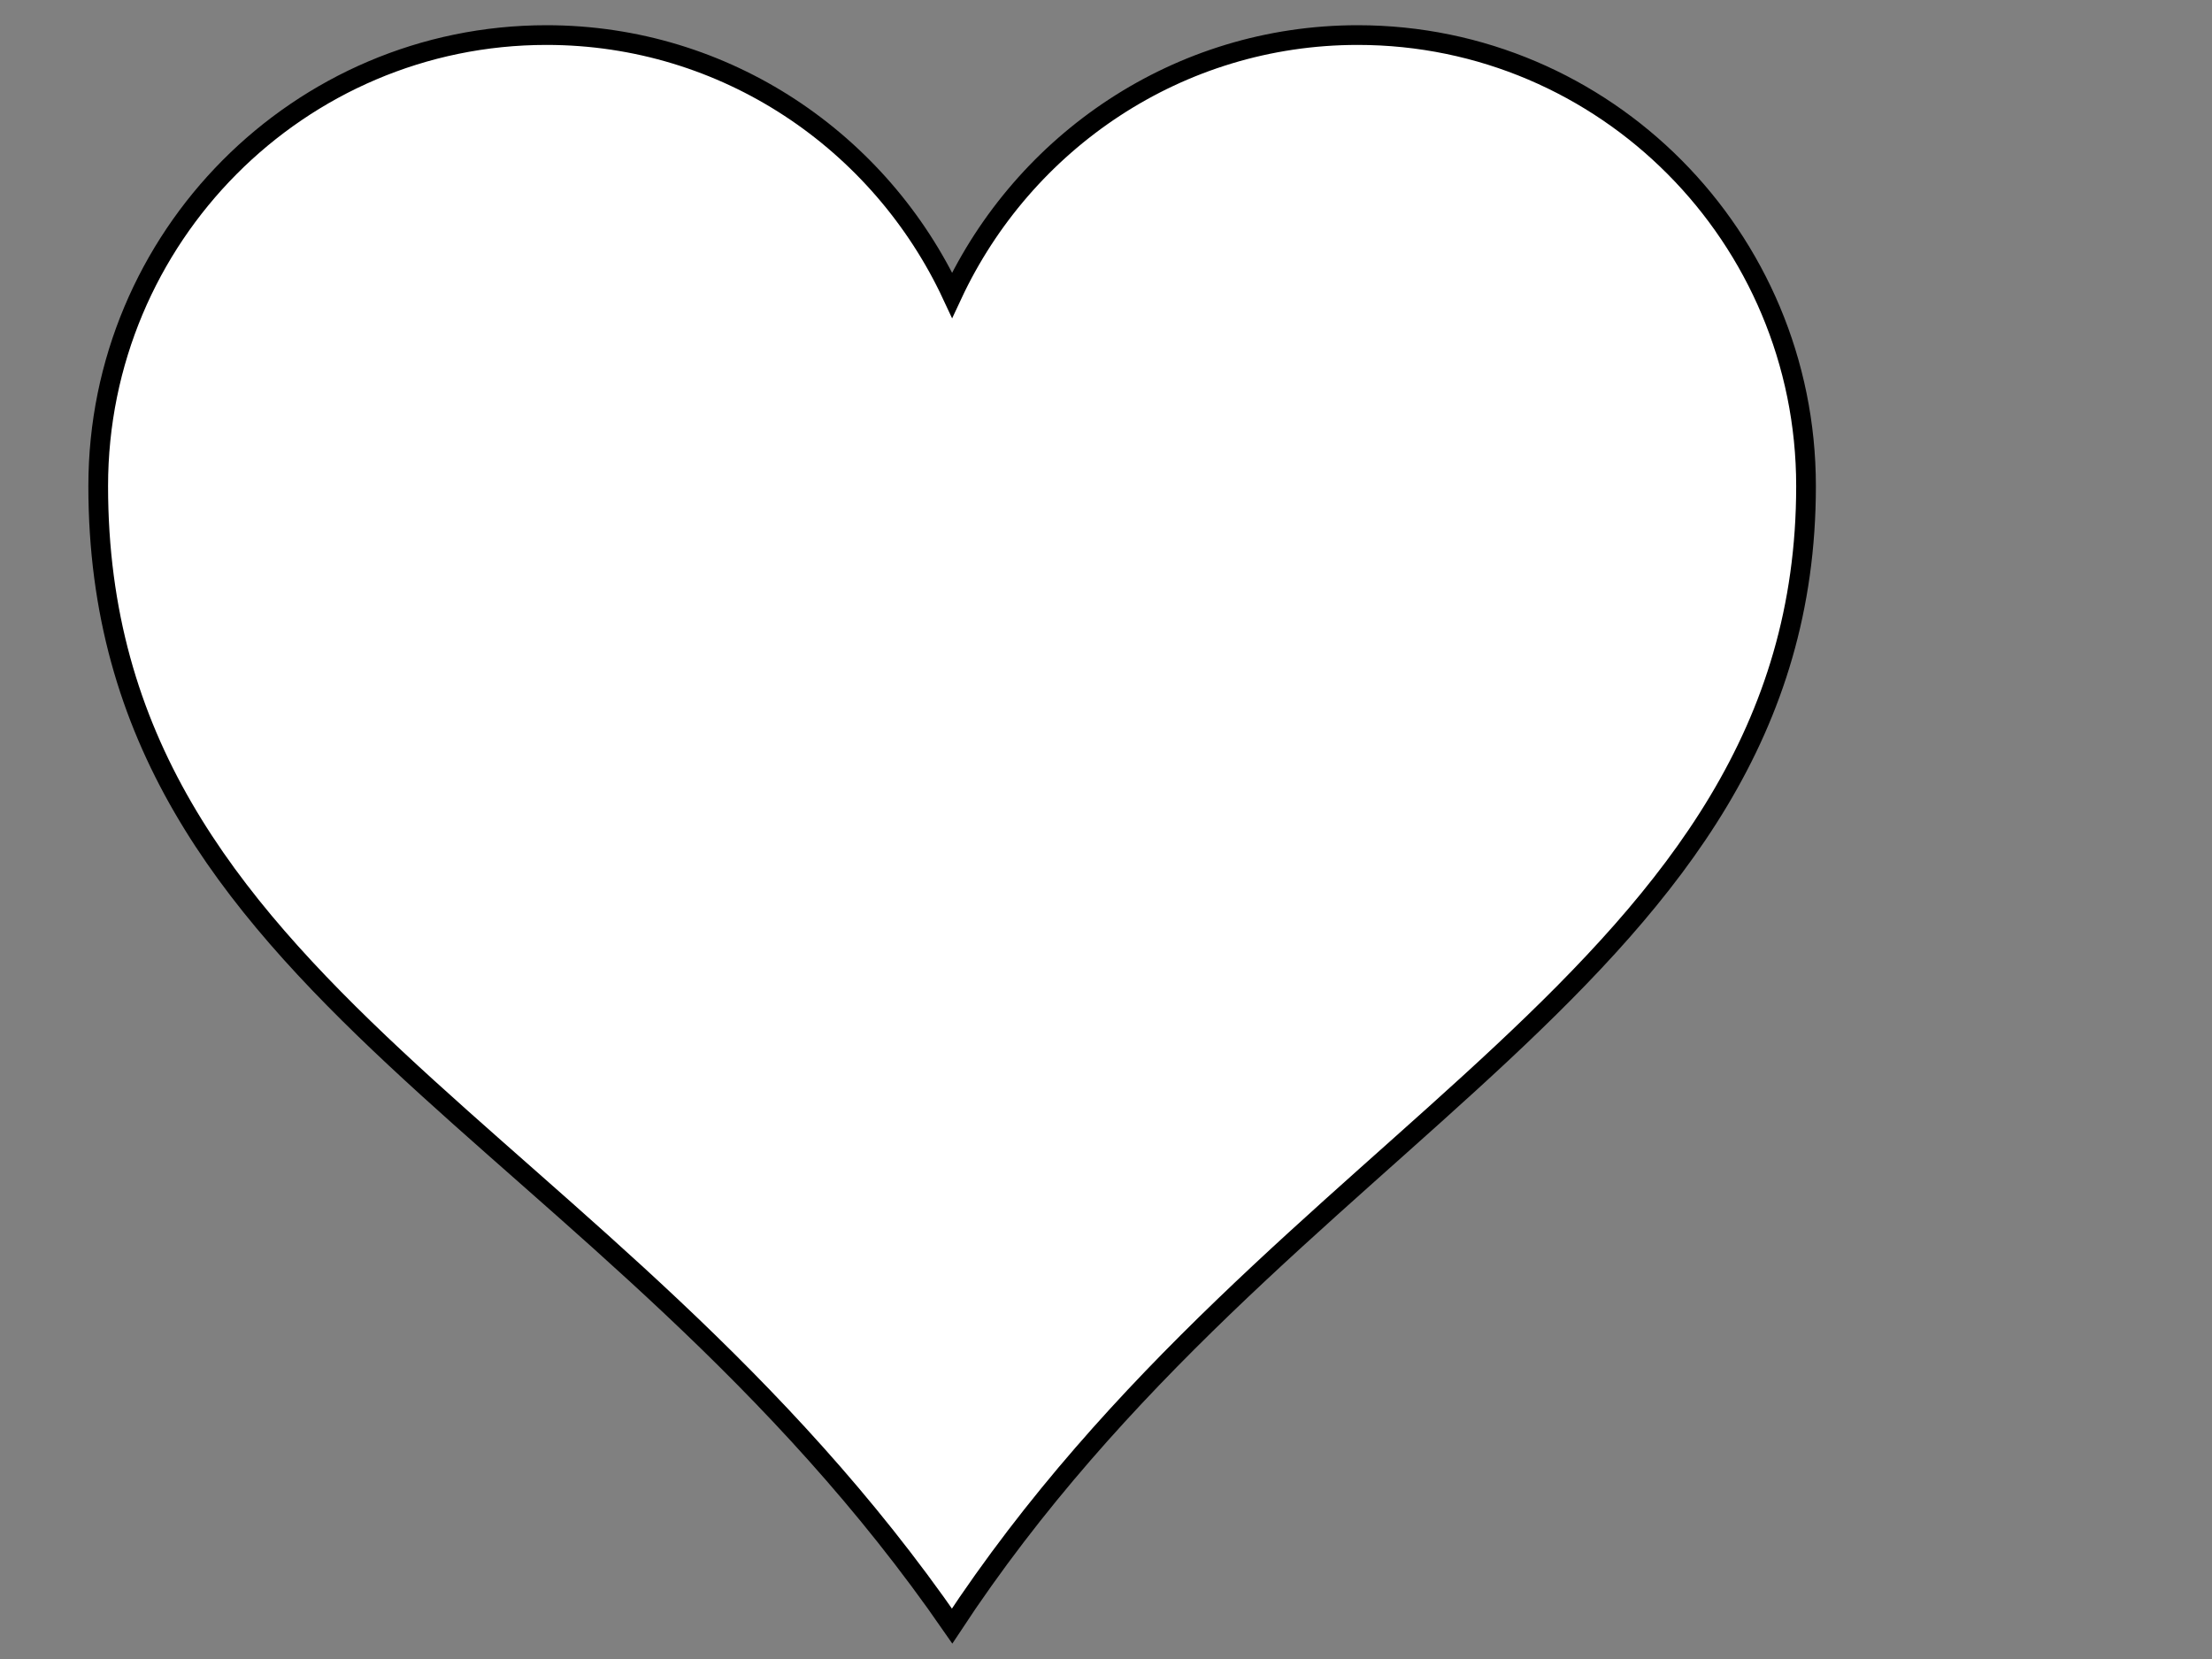
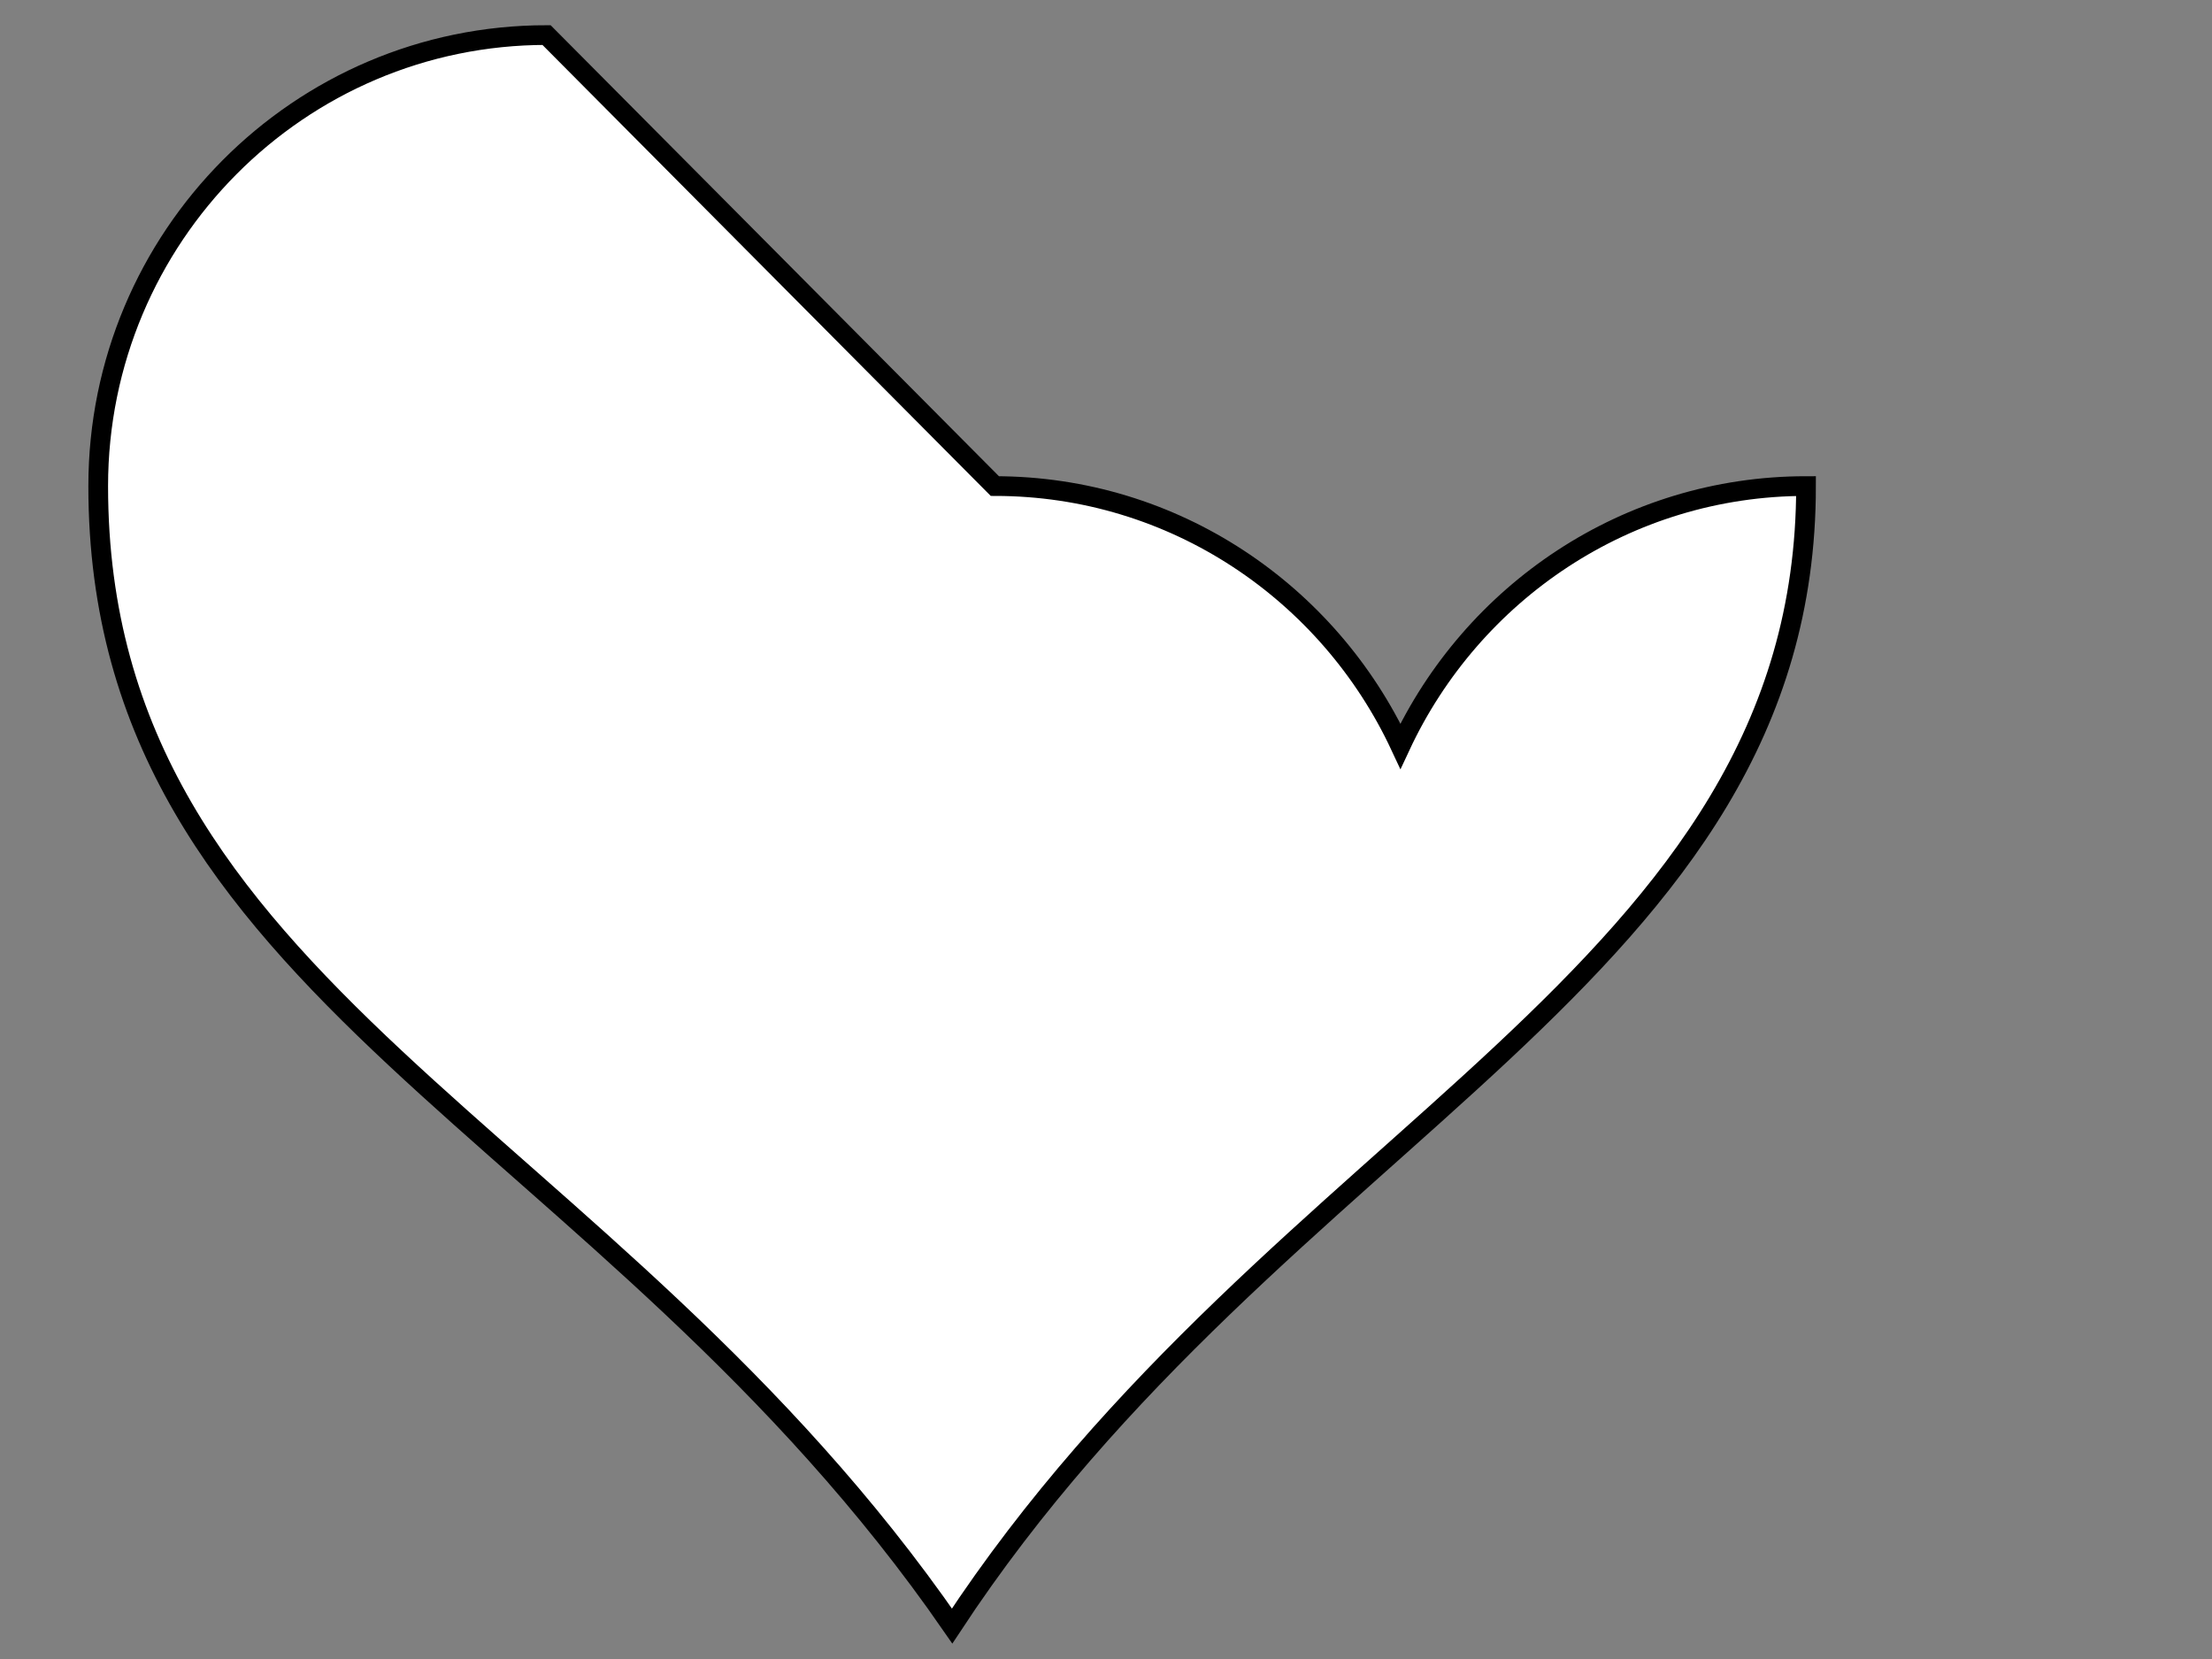
<svg xmlns="http://www.w3.org/2000/svg" width="640" height="480">
  <rect width="100%" height="100%" fill="#808080" stroke="none" />
  <title>Heart</title>
  <g>
    <title>Layer 1</title>
-     <path stroke="#000000" d="m158.129,10.146c-71.602,0 -129.713,58.459 -129.713,130.489c0,146.534 146.936,184.954 247.062,329.819c94.663,-143.976 247.063,-187.963 247.063,-329.819c0,-72.03 -58.111,-130.489 -129.713,-130.489c-51.937,0 -96.638,30.85 -117.35,75.235c-20.712,-44.385 -65.413,-75.235 -117.35,-75.235z" id="path7" stroke-miterlimit="4" stroke-width="5.7" fill="#ffffff" />
+     <path stroke="#000000" d="m158.129,10.146c-71.602,0 -129.713,58.459 -129.713,130.489c0,146.534 146.936,184.954 247.062,329.819c94.663,-143.976 247.063,-187.963 247.063,-329.819c-51.937,0 -96.638,30.85 -117.35,75.235c-20.712,-44.385 -65.413,-75.235 -117.35,-75.235z" id="path7" stroke-miterlimit="4" stroke-width="5.7" fill="#ffffff" />
  </g>
</svg>